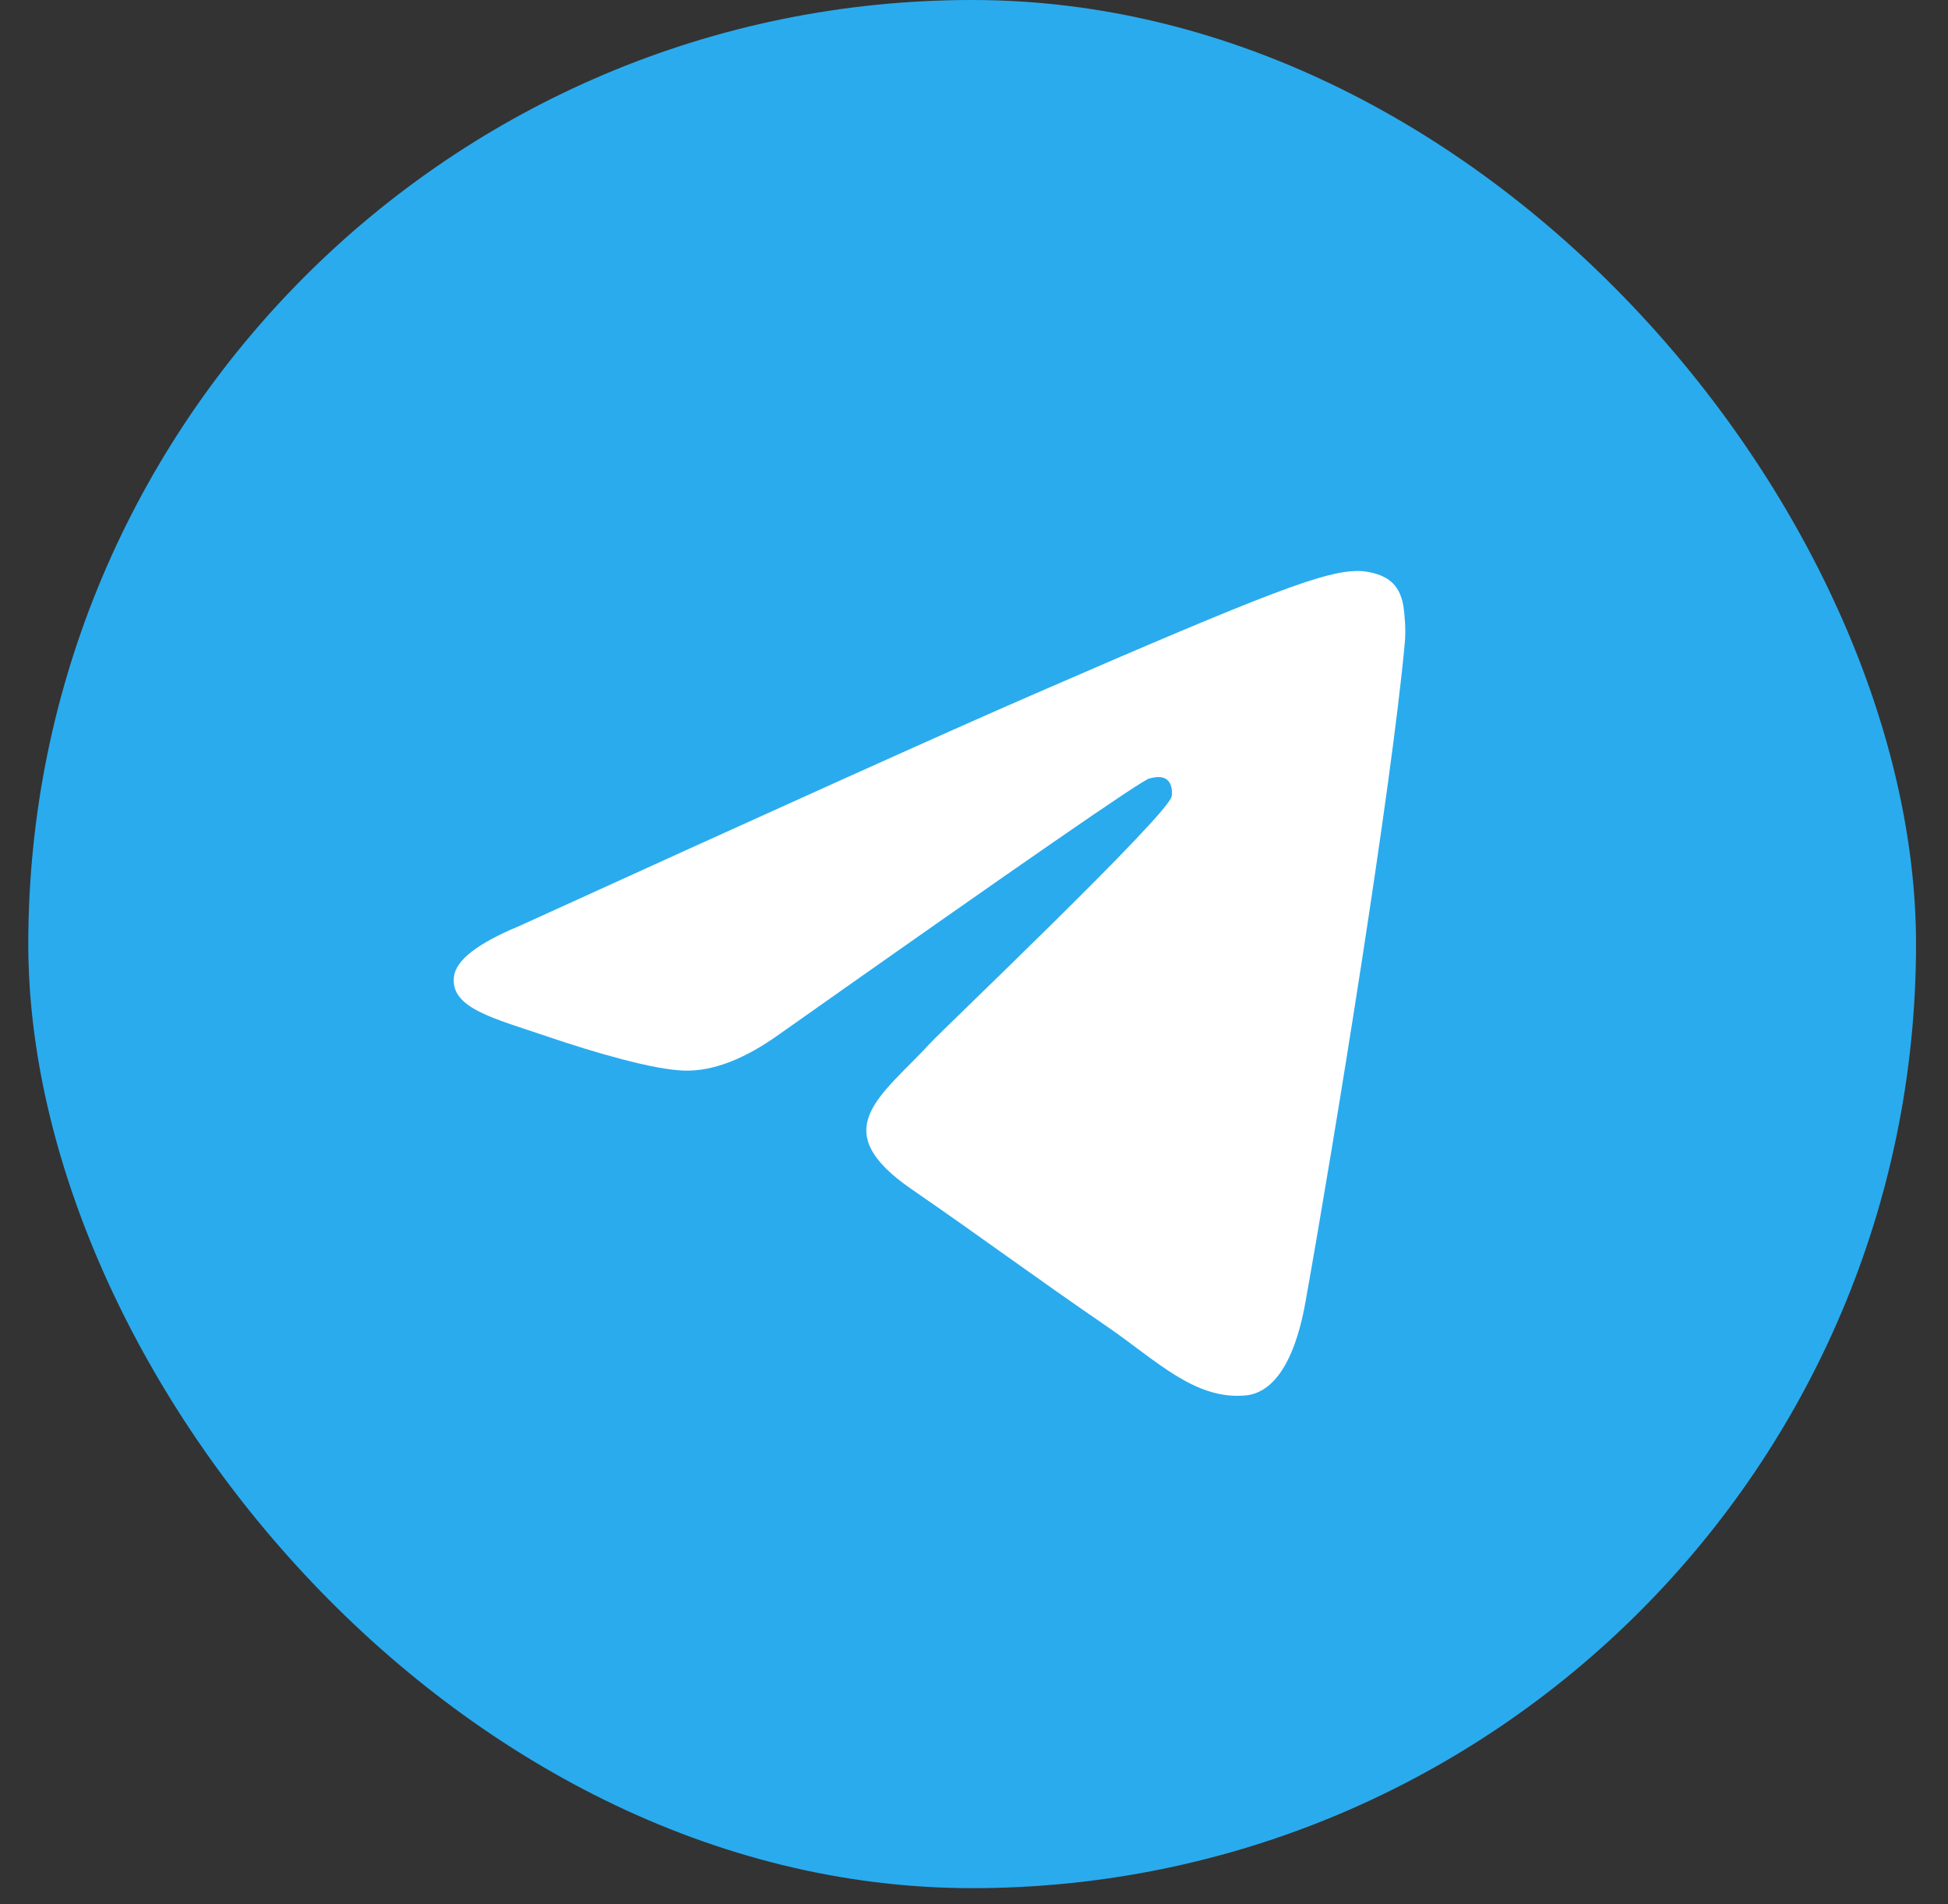
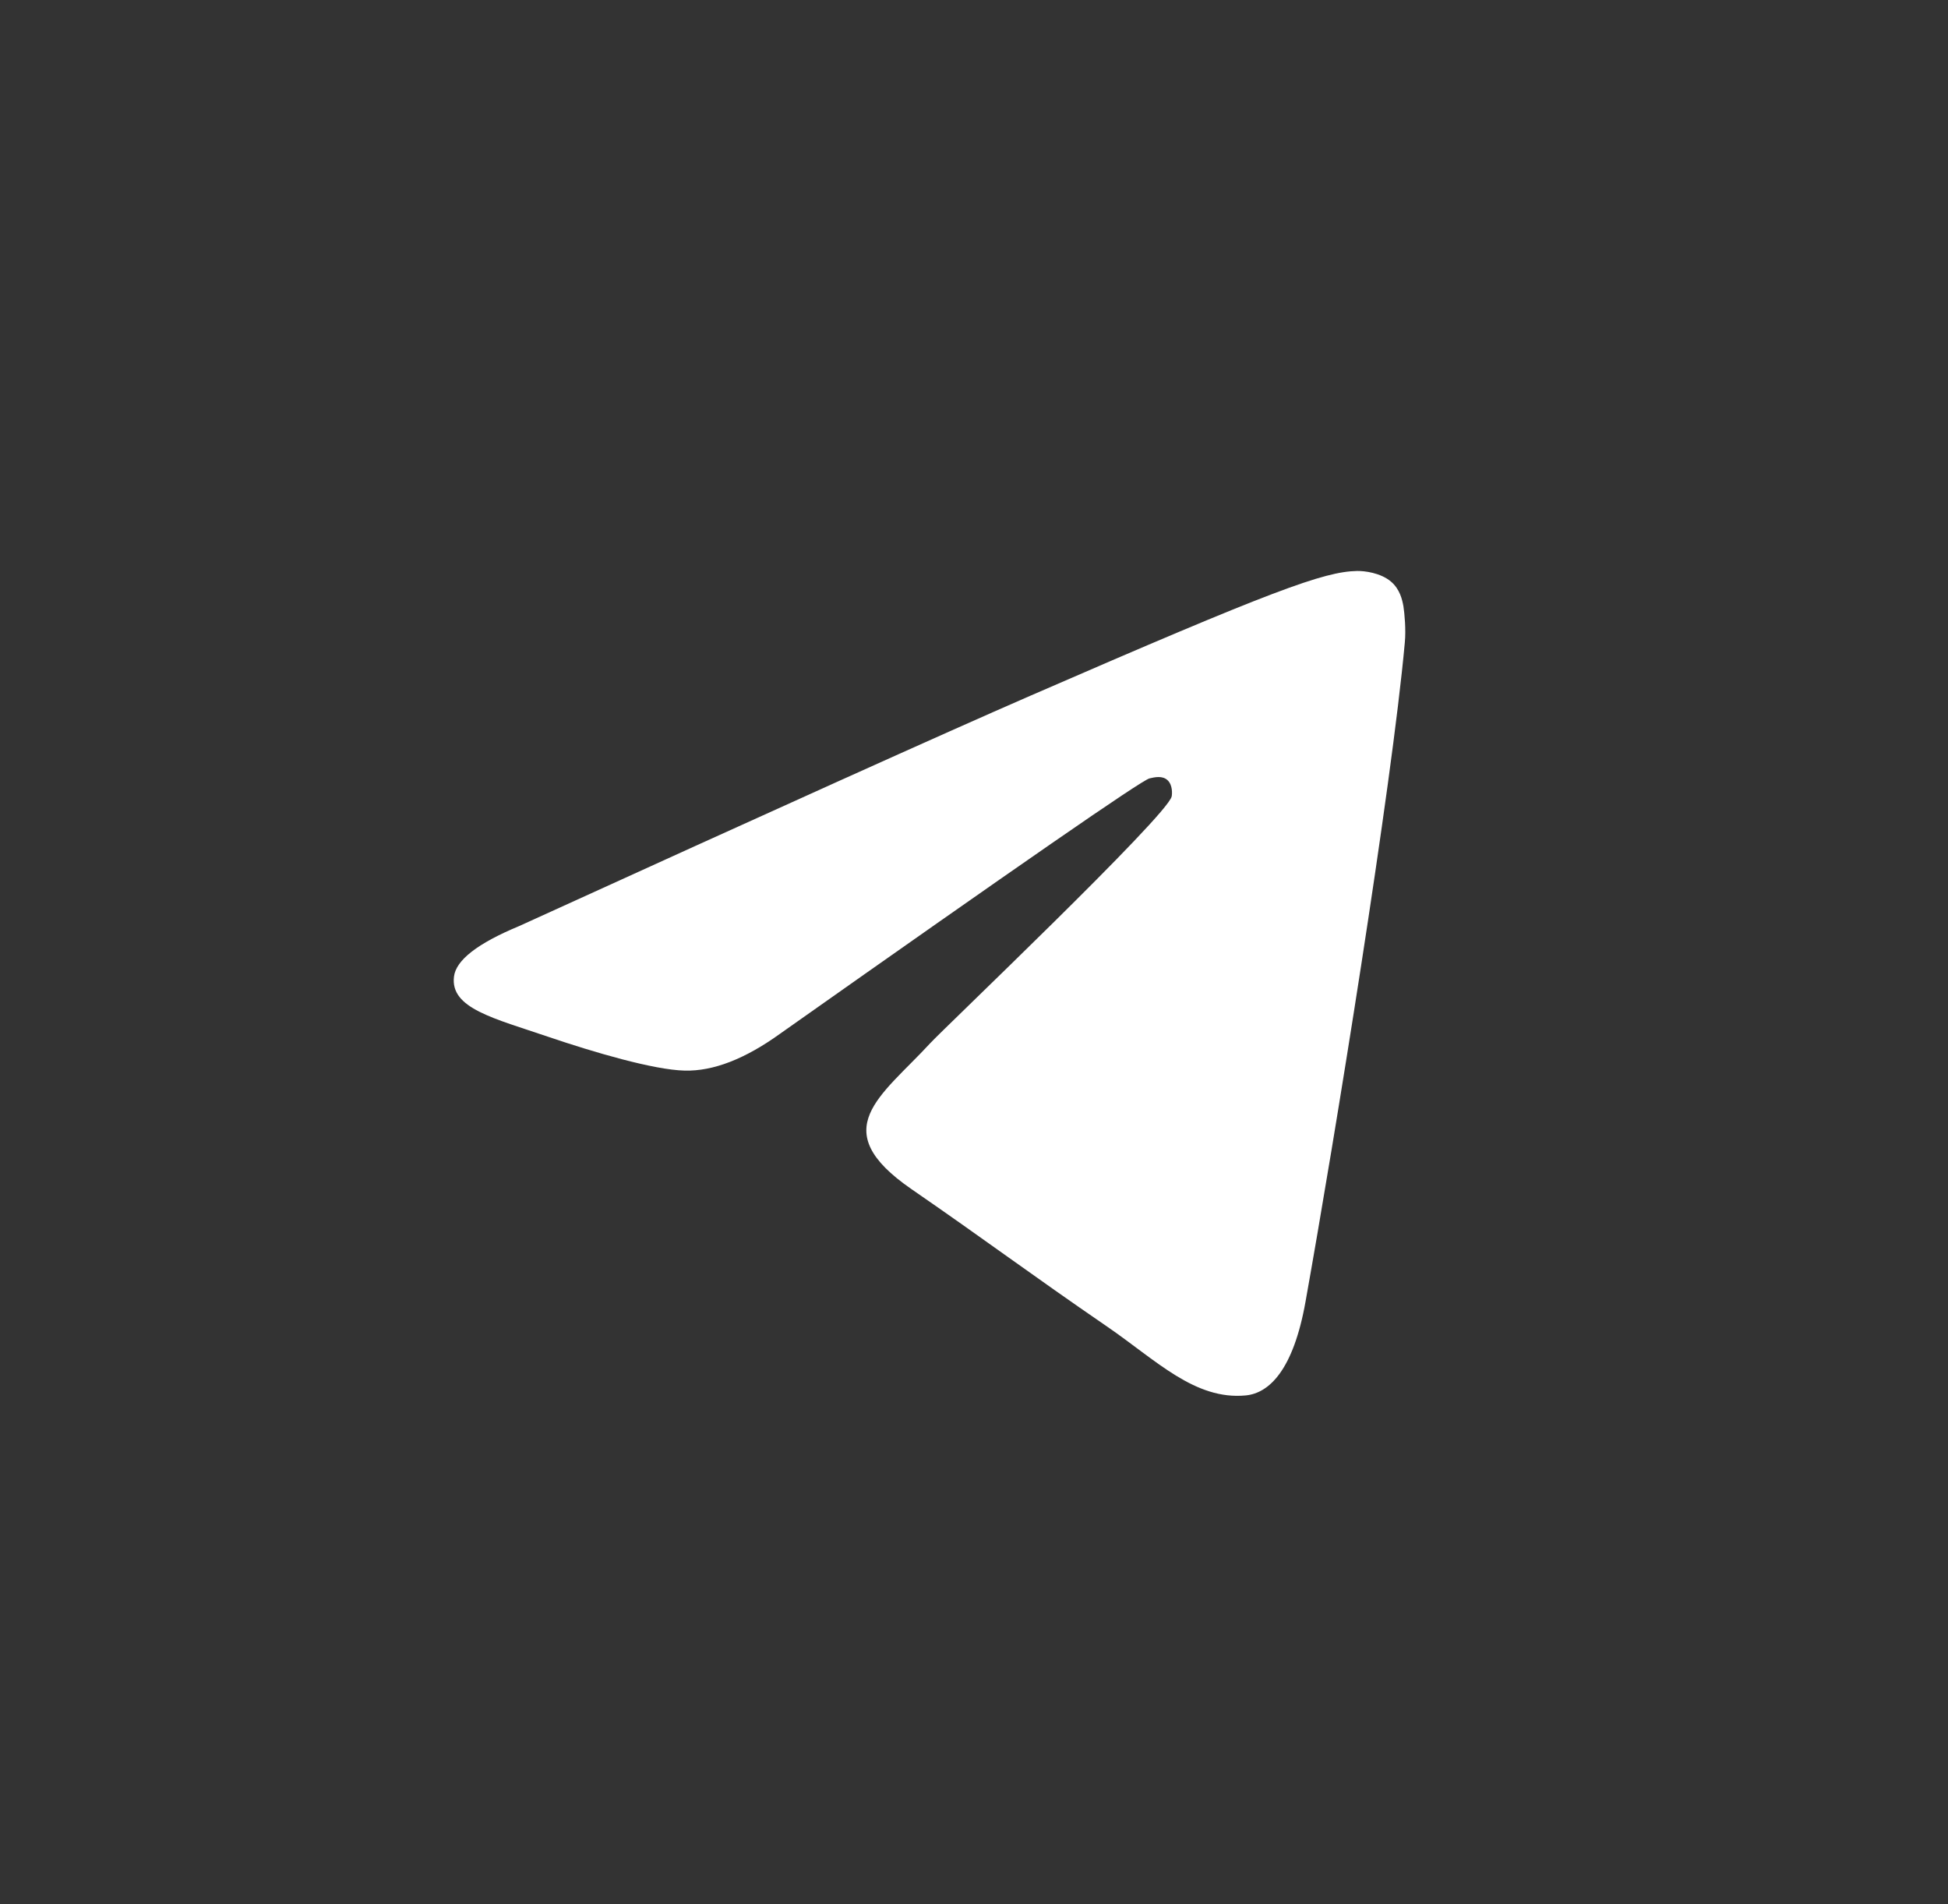
<svg xmlns="http://www.w3.org/2000/svg" width="44" height="43" viewBox="0 0 44 43" fill="none">
  <rect x="0" y="0" width="44" height="43" fill="#333333" stroke="none" />
-   <rect x="0.639" width="42.639" height="42.639" rx="21.319" fill="#2AABEE" />
-   <path d="M11.726 20.913C17.497 18.284 21.343 16.551 23.267 15.714C28.765 13.323 29.907 12.908 30.652 12.894C30.816 12.891 31.181 12.933 31.419 13.134C31.617 13.304 31.672 13.534 31.7 13.695C31.725 13.856 31.759 14.223 31.731 14.51C31.434 17.782 30.145 25.724 29.489 29.39C29.214 30.941 28.666 31.461 28.138 31.512C26.987 31.622 26.115 30.717 25.002 29.954C23.261 28.76 22.277 28.017 20.586 26.852C18.631 25.505 19.899 24.765 21.013 23.556C21.303 23.239 26.369 18.422 26.465 17.985C26.477 17.93 26.489 17.727 26.372 17.619C26.258 17.512 26.087 17.549 25.964 17.578C25.787 17.619 23.007 19.543 17.614 23.348C16.825 23.915 16.111 24.192 15.468 24.177C14.763 24.161 13.402 23.759 12.391 23.416C11.154 22.994 10.167 22.772 10.254 22.056C10.297 21.683 10.789 21.302 11.726 20.913Z" fill="white" />
+   <path d="M11.726 20.913C17.497 18.284 21.343 16.551 23.267 15.714C28.765 13.323 29.907 12.908 30.652 12.894C30.816 12.891 31.181 12.933 31.419 13.134C31.617 13.304 31.672 13.534 31.7 13.695C31.725 13.856 31.759 14.223 31.731 14.51C31.434 17.782 30.145 25.724 29.489 29.39C29.214 30.941 28.666 31.461 28.138 31.512C26.987 31.622 26.115 30.717 25.002 29.954C23.261 28.76 22.277 28.017 20.586 26.852C18.631 25.505 19.899 24.765 21.013 23.556C21.303 23.239 26.369 18.422 26.465 17.985C26.477 17.93 26.489 17.727 26.372 17.619C26.258 17.512 26.087 17.549 25.964 17.578C25.787 17.619 23.007 19.543 17.614 23.348C16.825 23.915 16.111 24.192 15.468 24.177C14.763 24.161 13.402 23.759 12.391 23.416C11.154 22.994 10.167 22.772 10.254 22.056C10.297 21.683 10.789 21.302 11.726 20.913" fill="white" />
</svg>